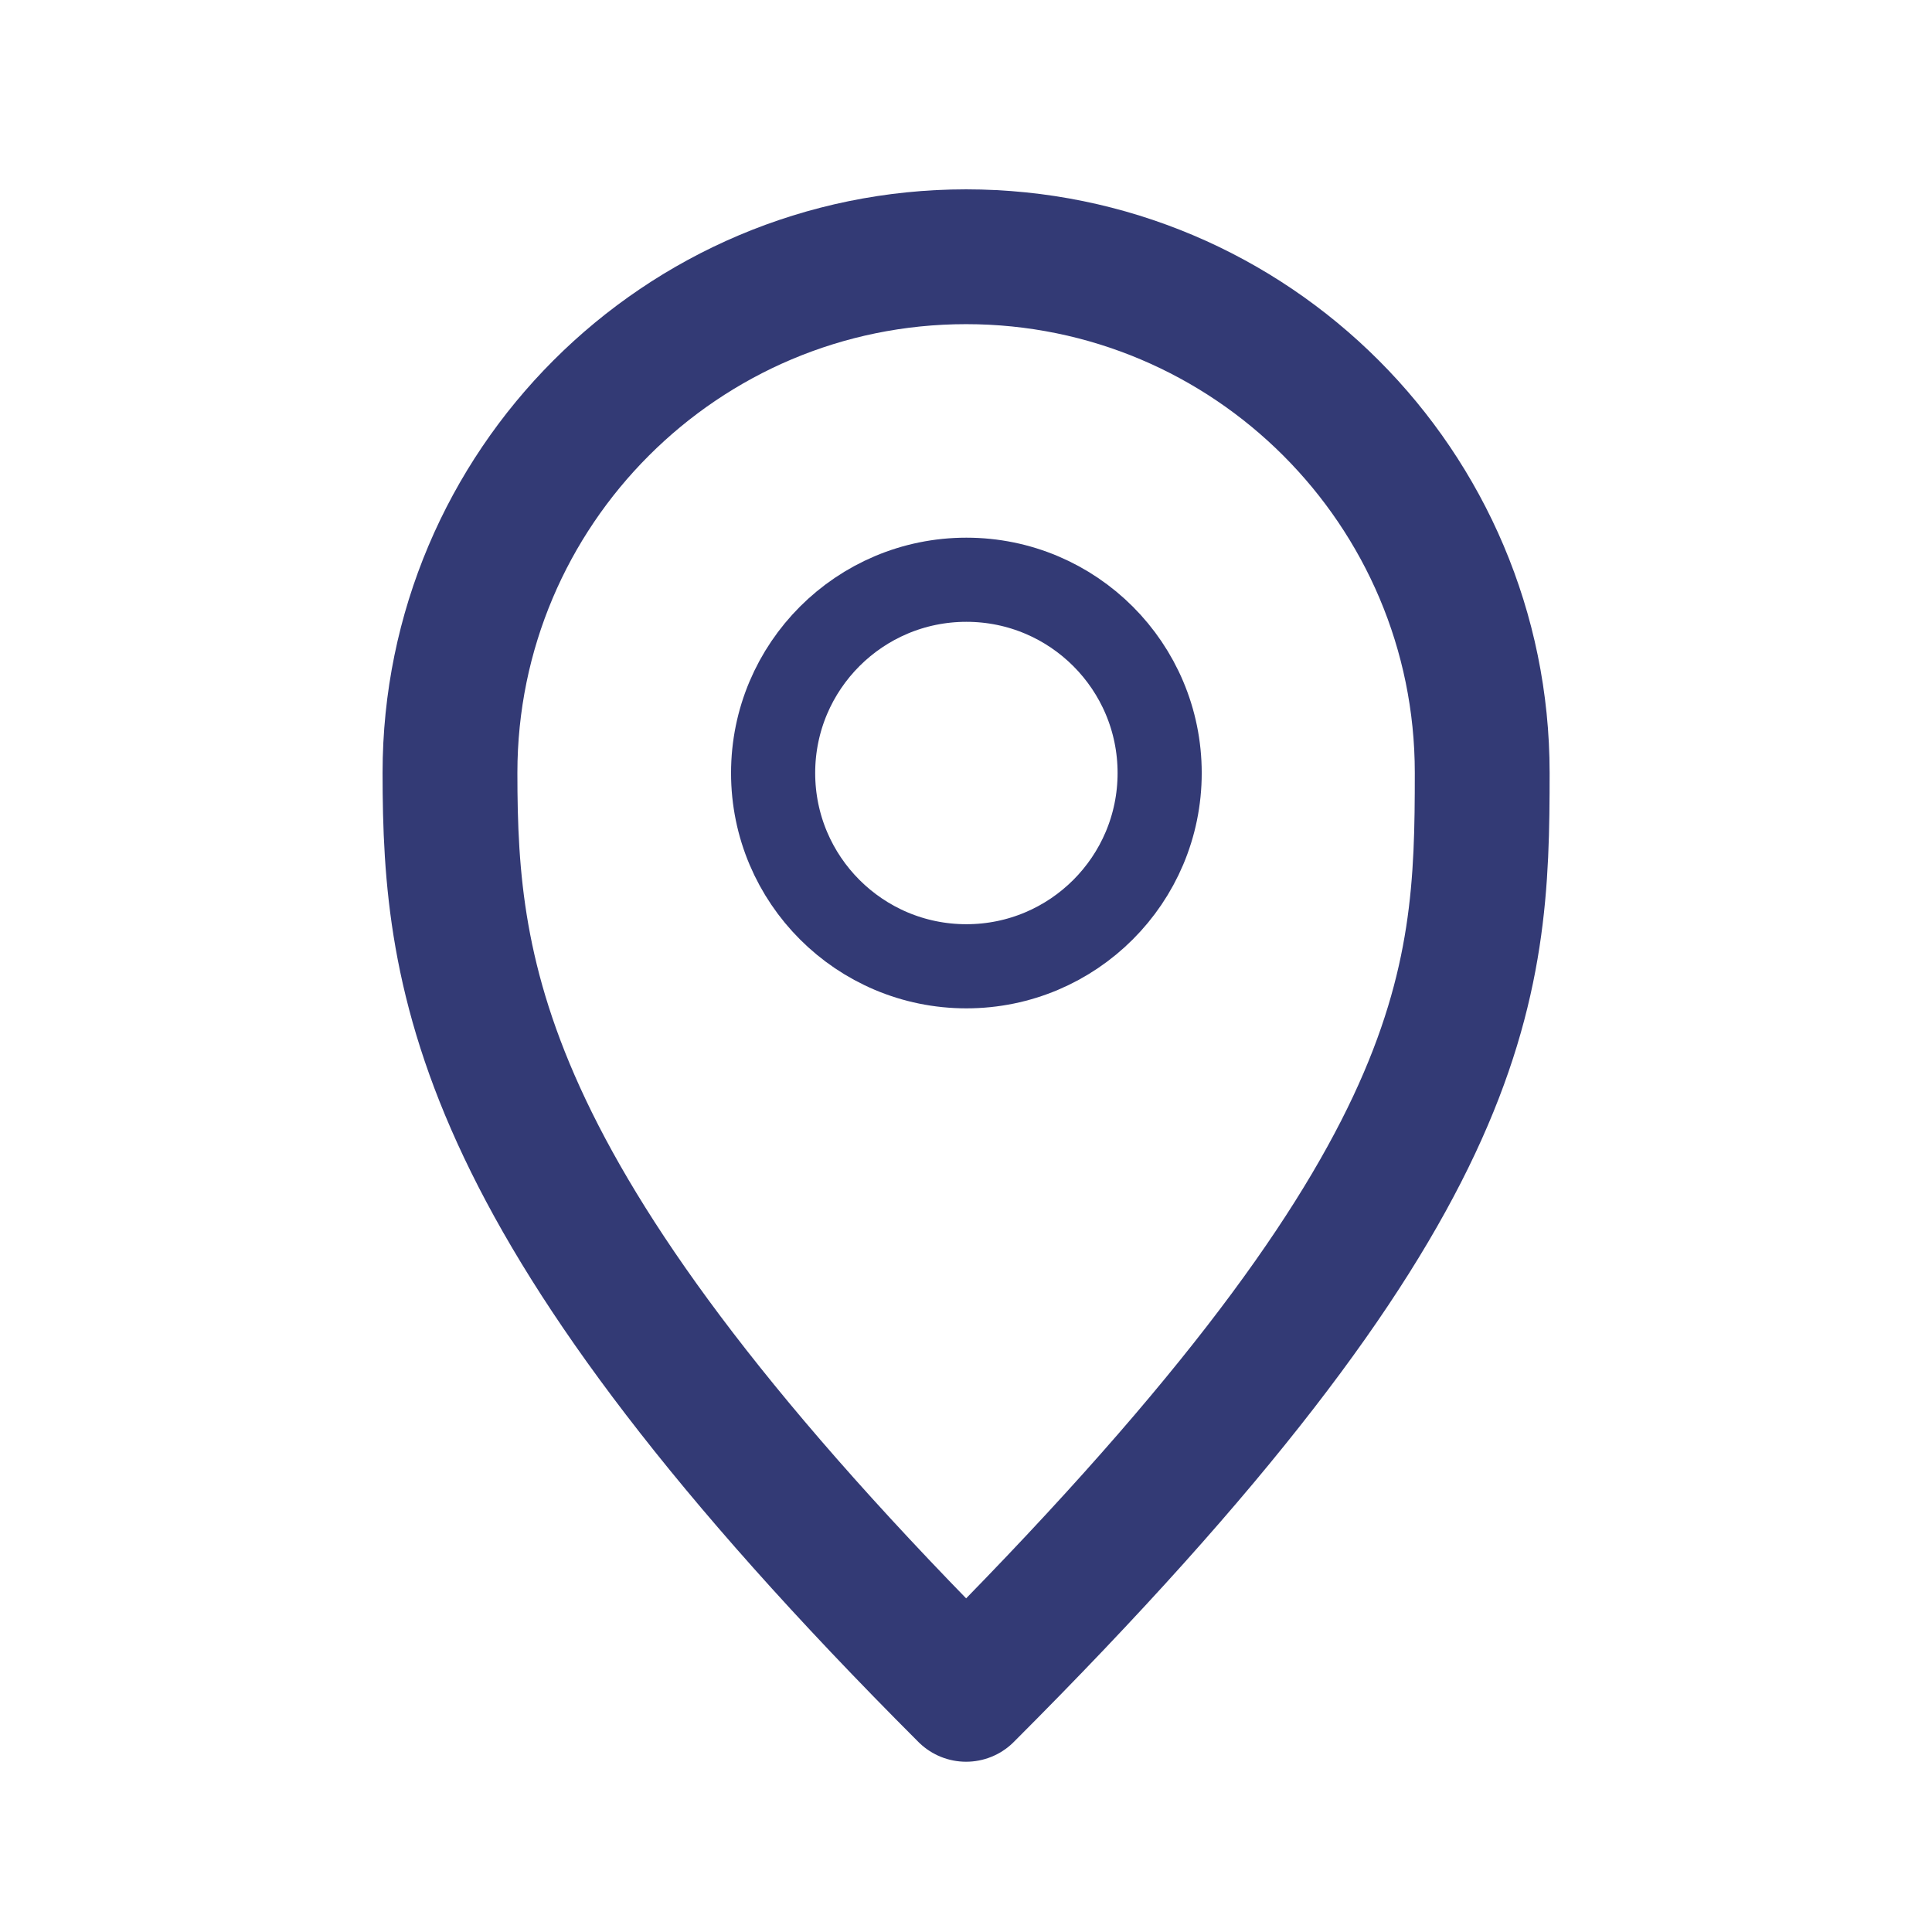
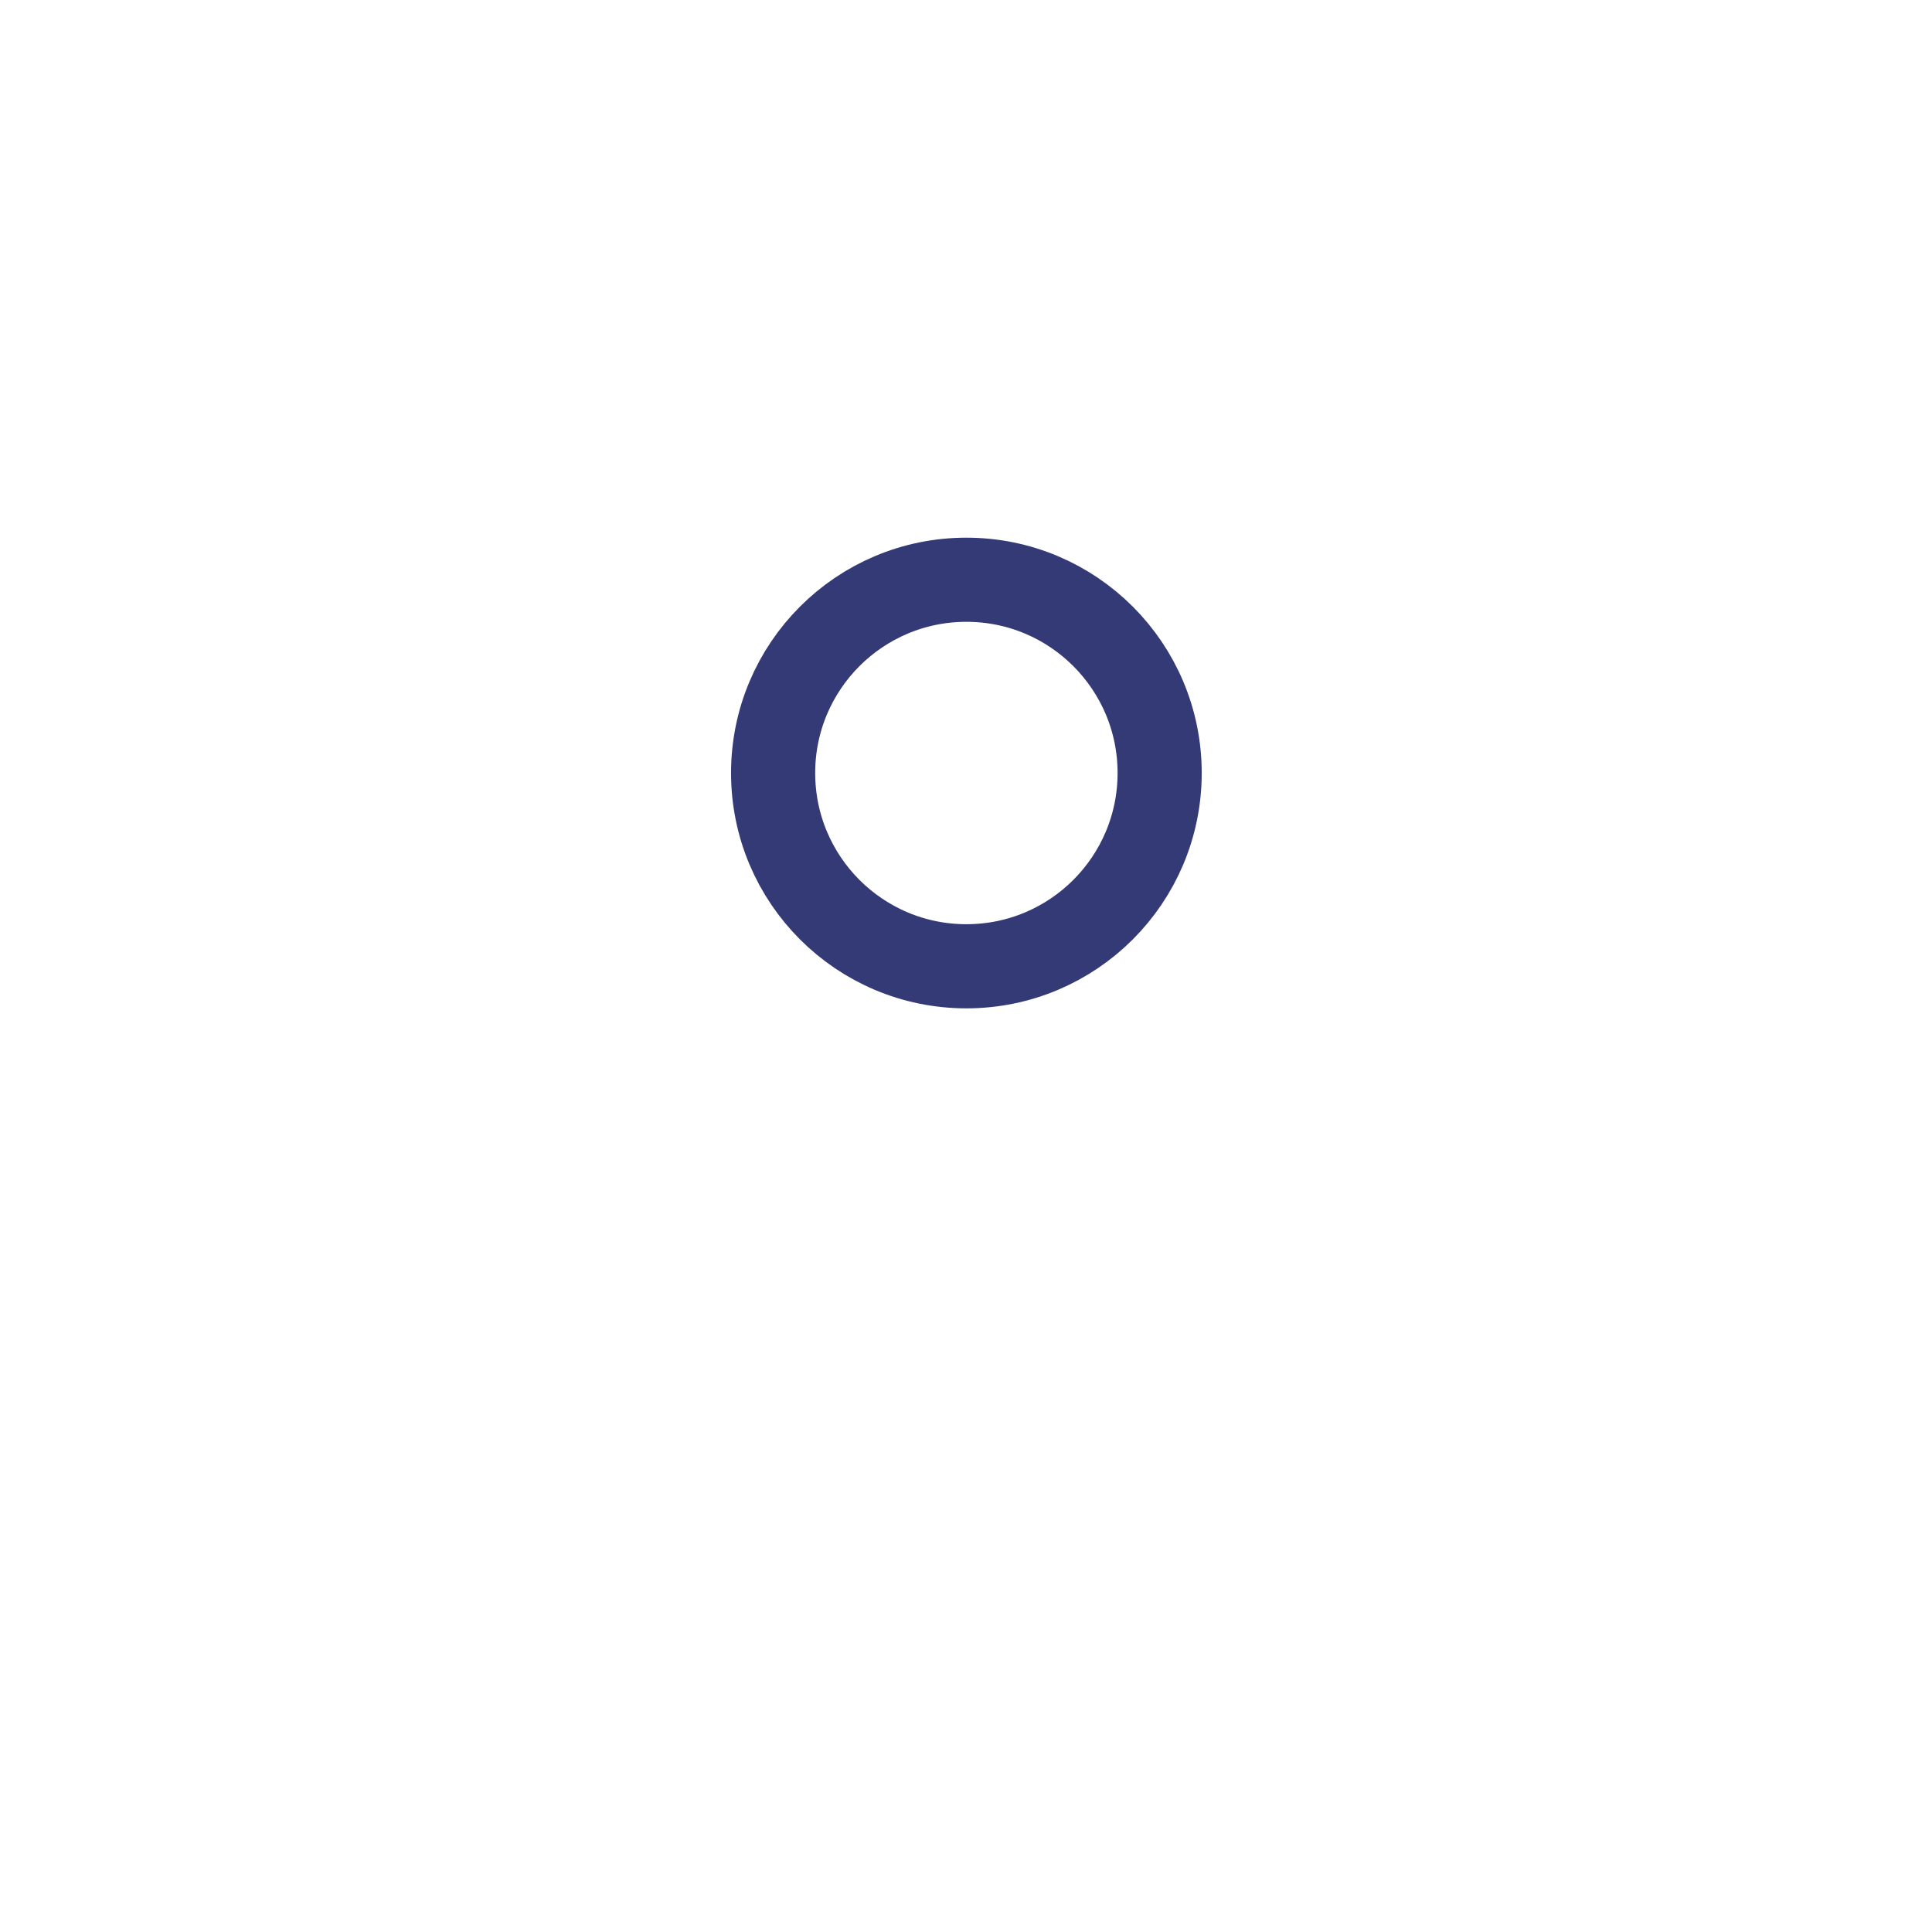
<svg xmlns="http://www.w3.org/2000/svg" xmlns:ns1="http://www.serif.com/" width="28" height="28" viewBox="0 0 20 20" version="1.1" xml:space="preserve" style="fill-rule:evenodd;clip-rule:evenodd;stroke-linecap:round;stroke-linejoin:round;stroke-miterlimit:1.5;">
-   <rect id="Монтажная-область1" ns1:id="Монтажная область1" x="0" y="0" width="20" height="20" style="fill:none;" />
  <g id="Монтажная-область11" ns1:id="Монтажная область1">
    <g>
      <g transform="matrix(0.871,0,0,0.871,1.294,1.711)">
        <circle cx="10" cy="7.223" r="2.297" style="fill:none;stroke:rgb(51,58,117);stroke-width:1px;" />
      </g>
      <g transform="matrix(2.326,0,0,2.326,-13.259,-8.8)">
-         <path d="M10,4.926C11.268,4.926 12.297,5.955 12.297,7.223C12.297,8.188 12.255,9.069 10,11.324C7.827,9.151 7.703,8.152 7.703,7.223C7.703,5.955 8.732,4.926 10,4.926Z" style="fill:none;stroke:rgb(51,58,117);stroke-width:0.6px;stroke-linejoin:miter;" />
-       </g>
+         </g>
    </g>
  </g>
</svg>